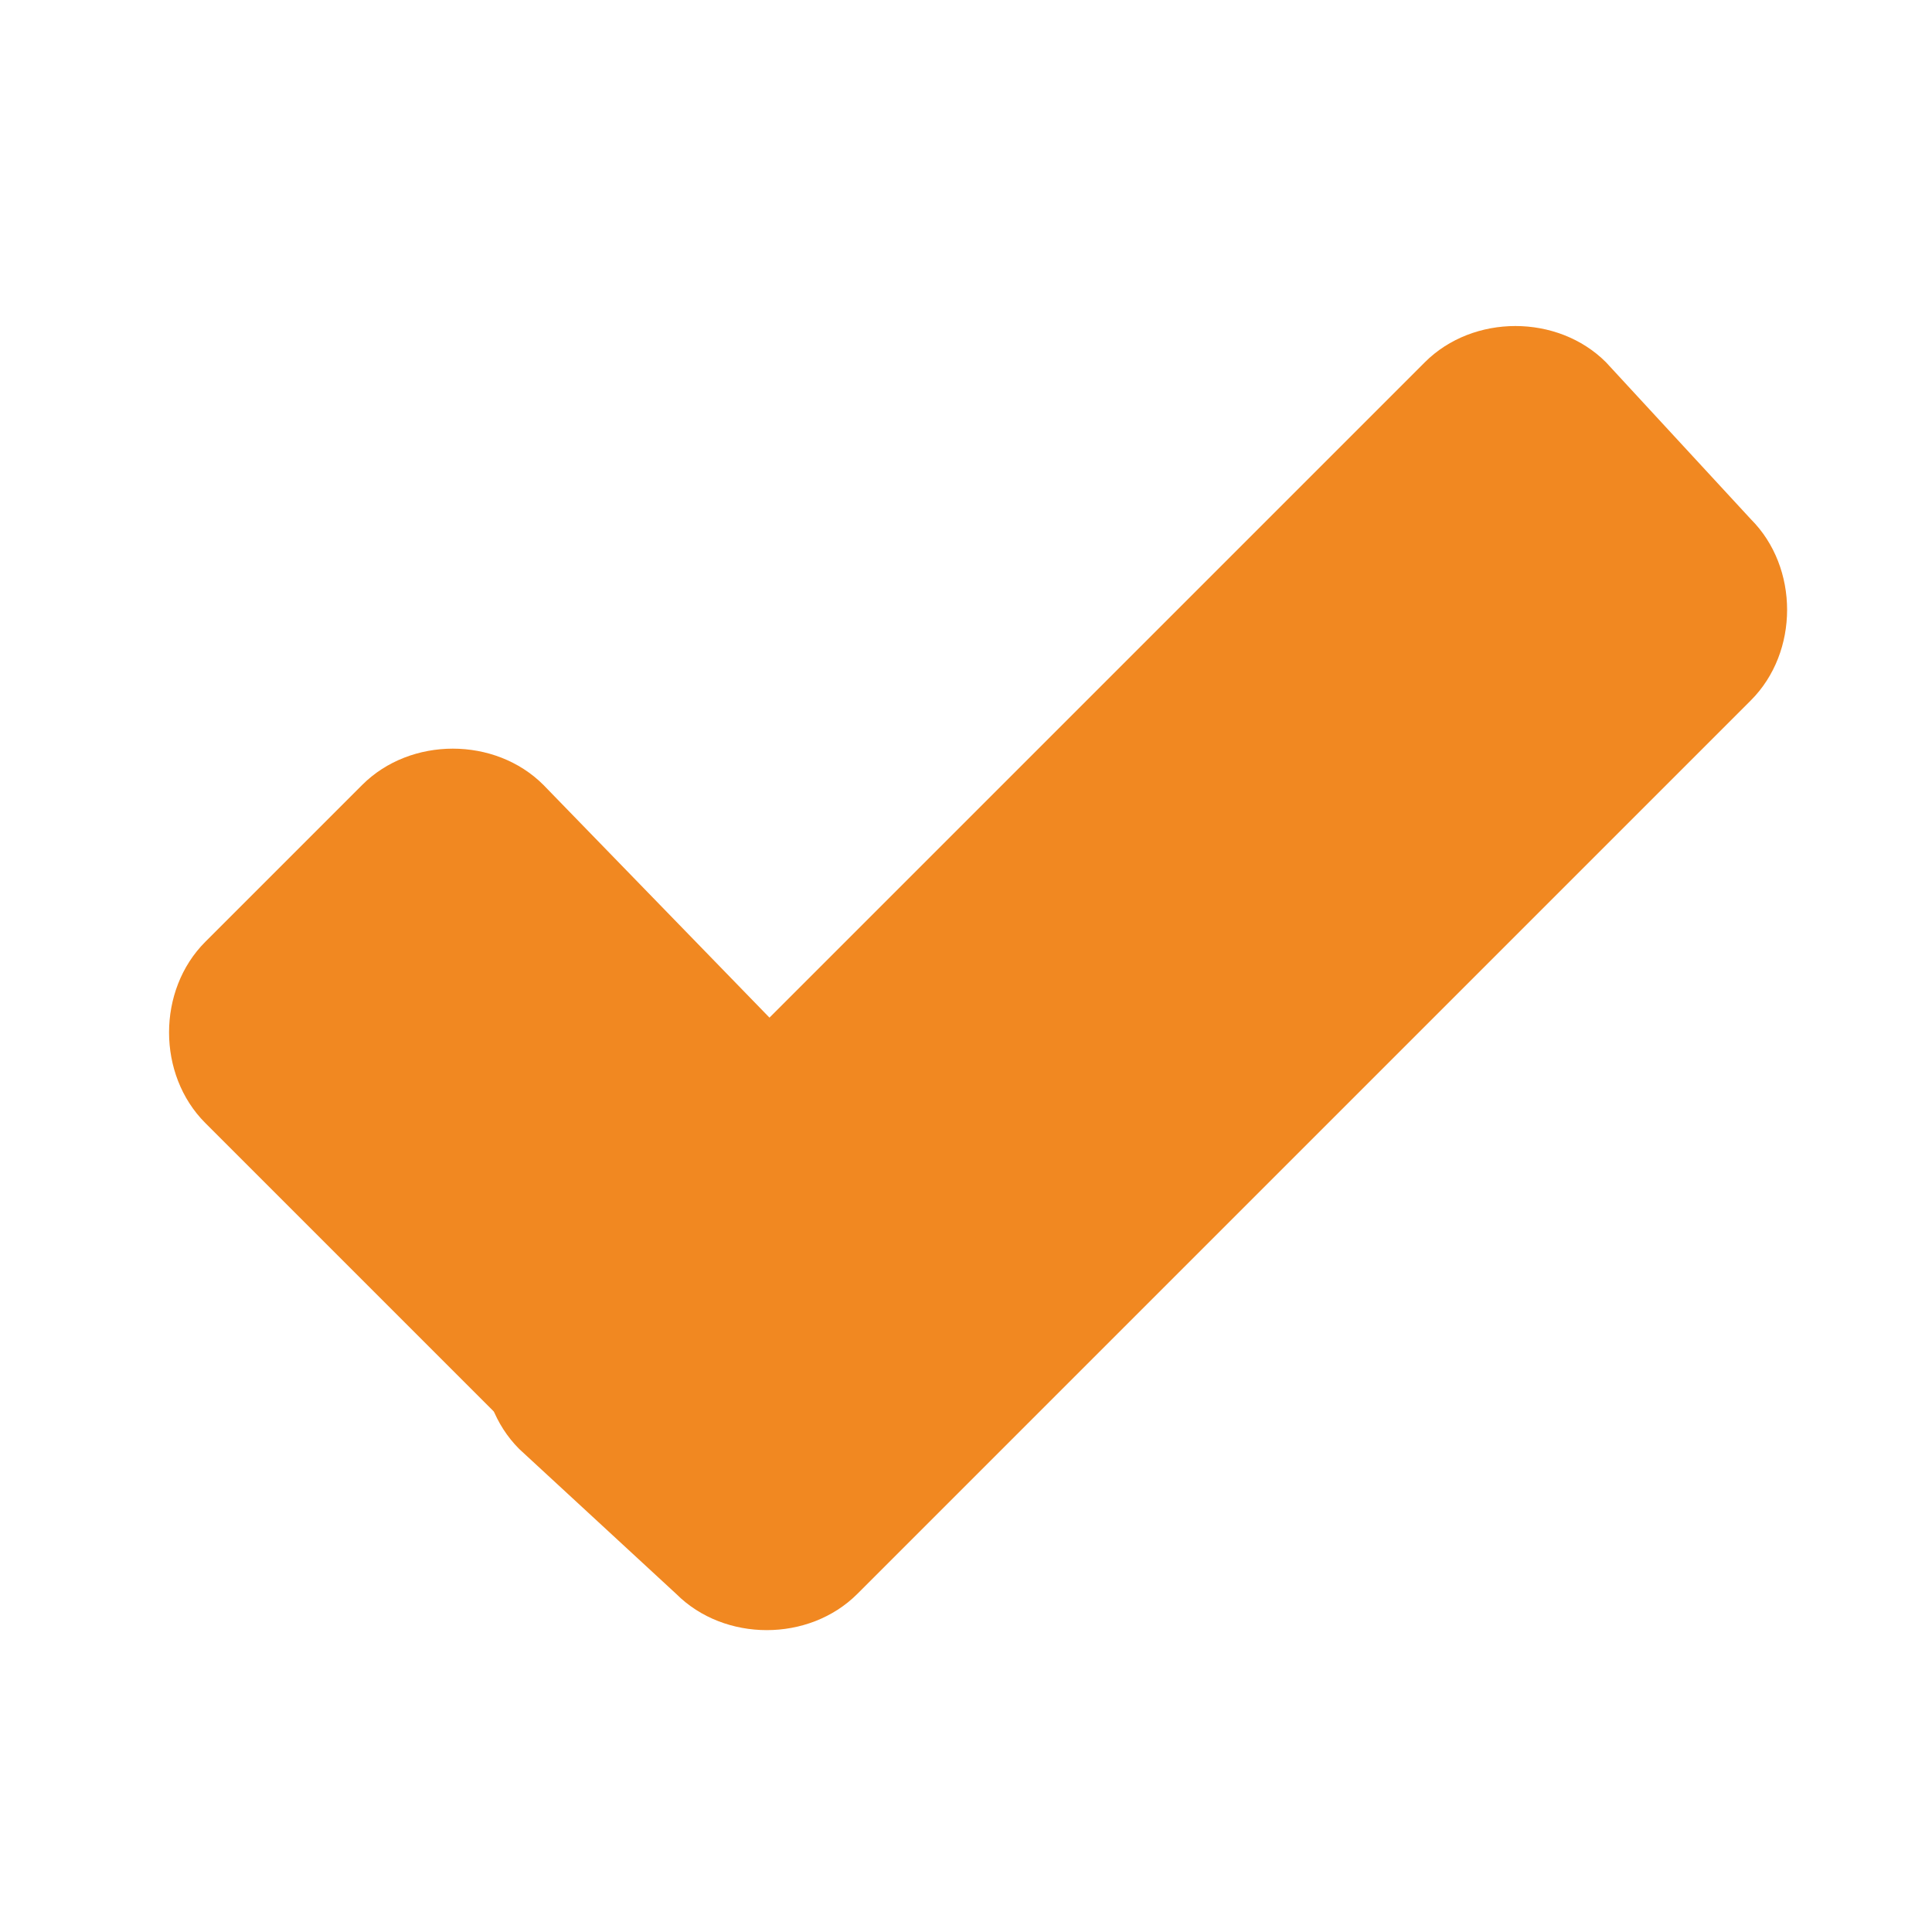
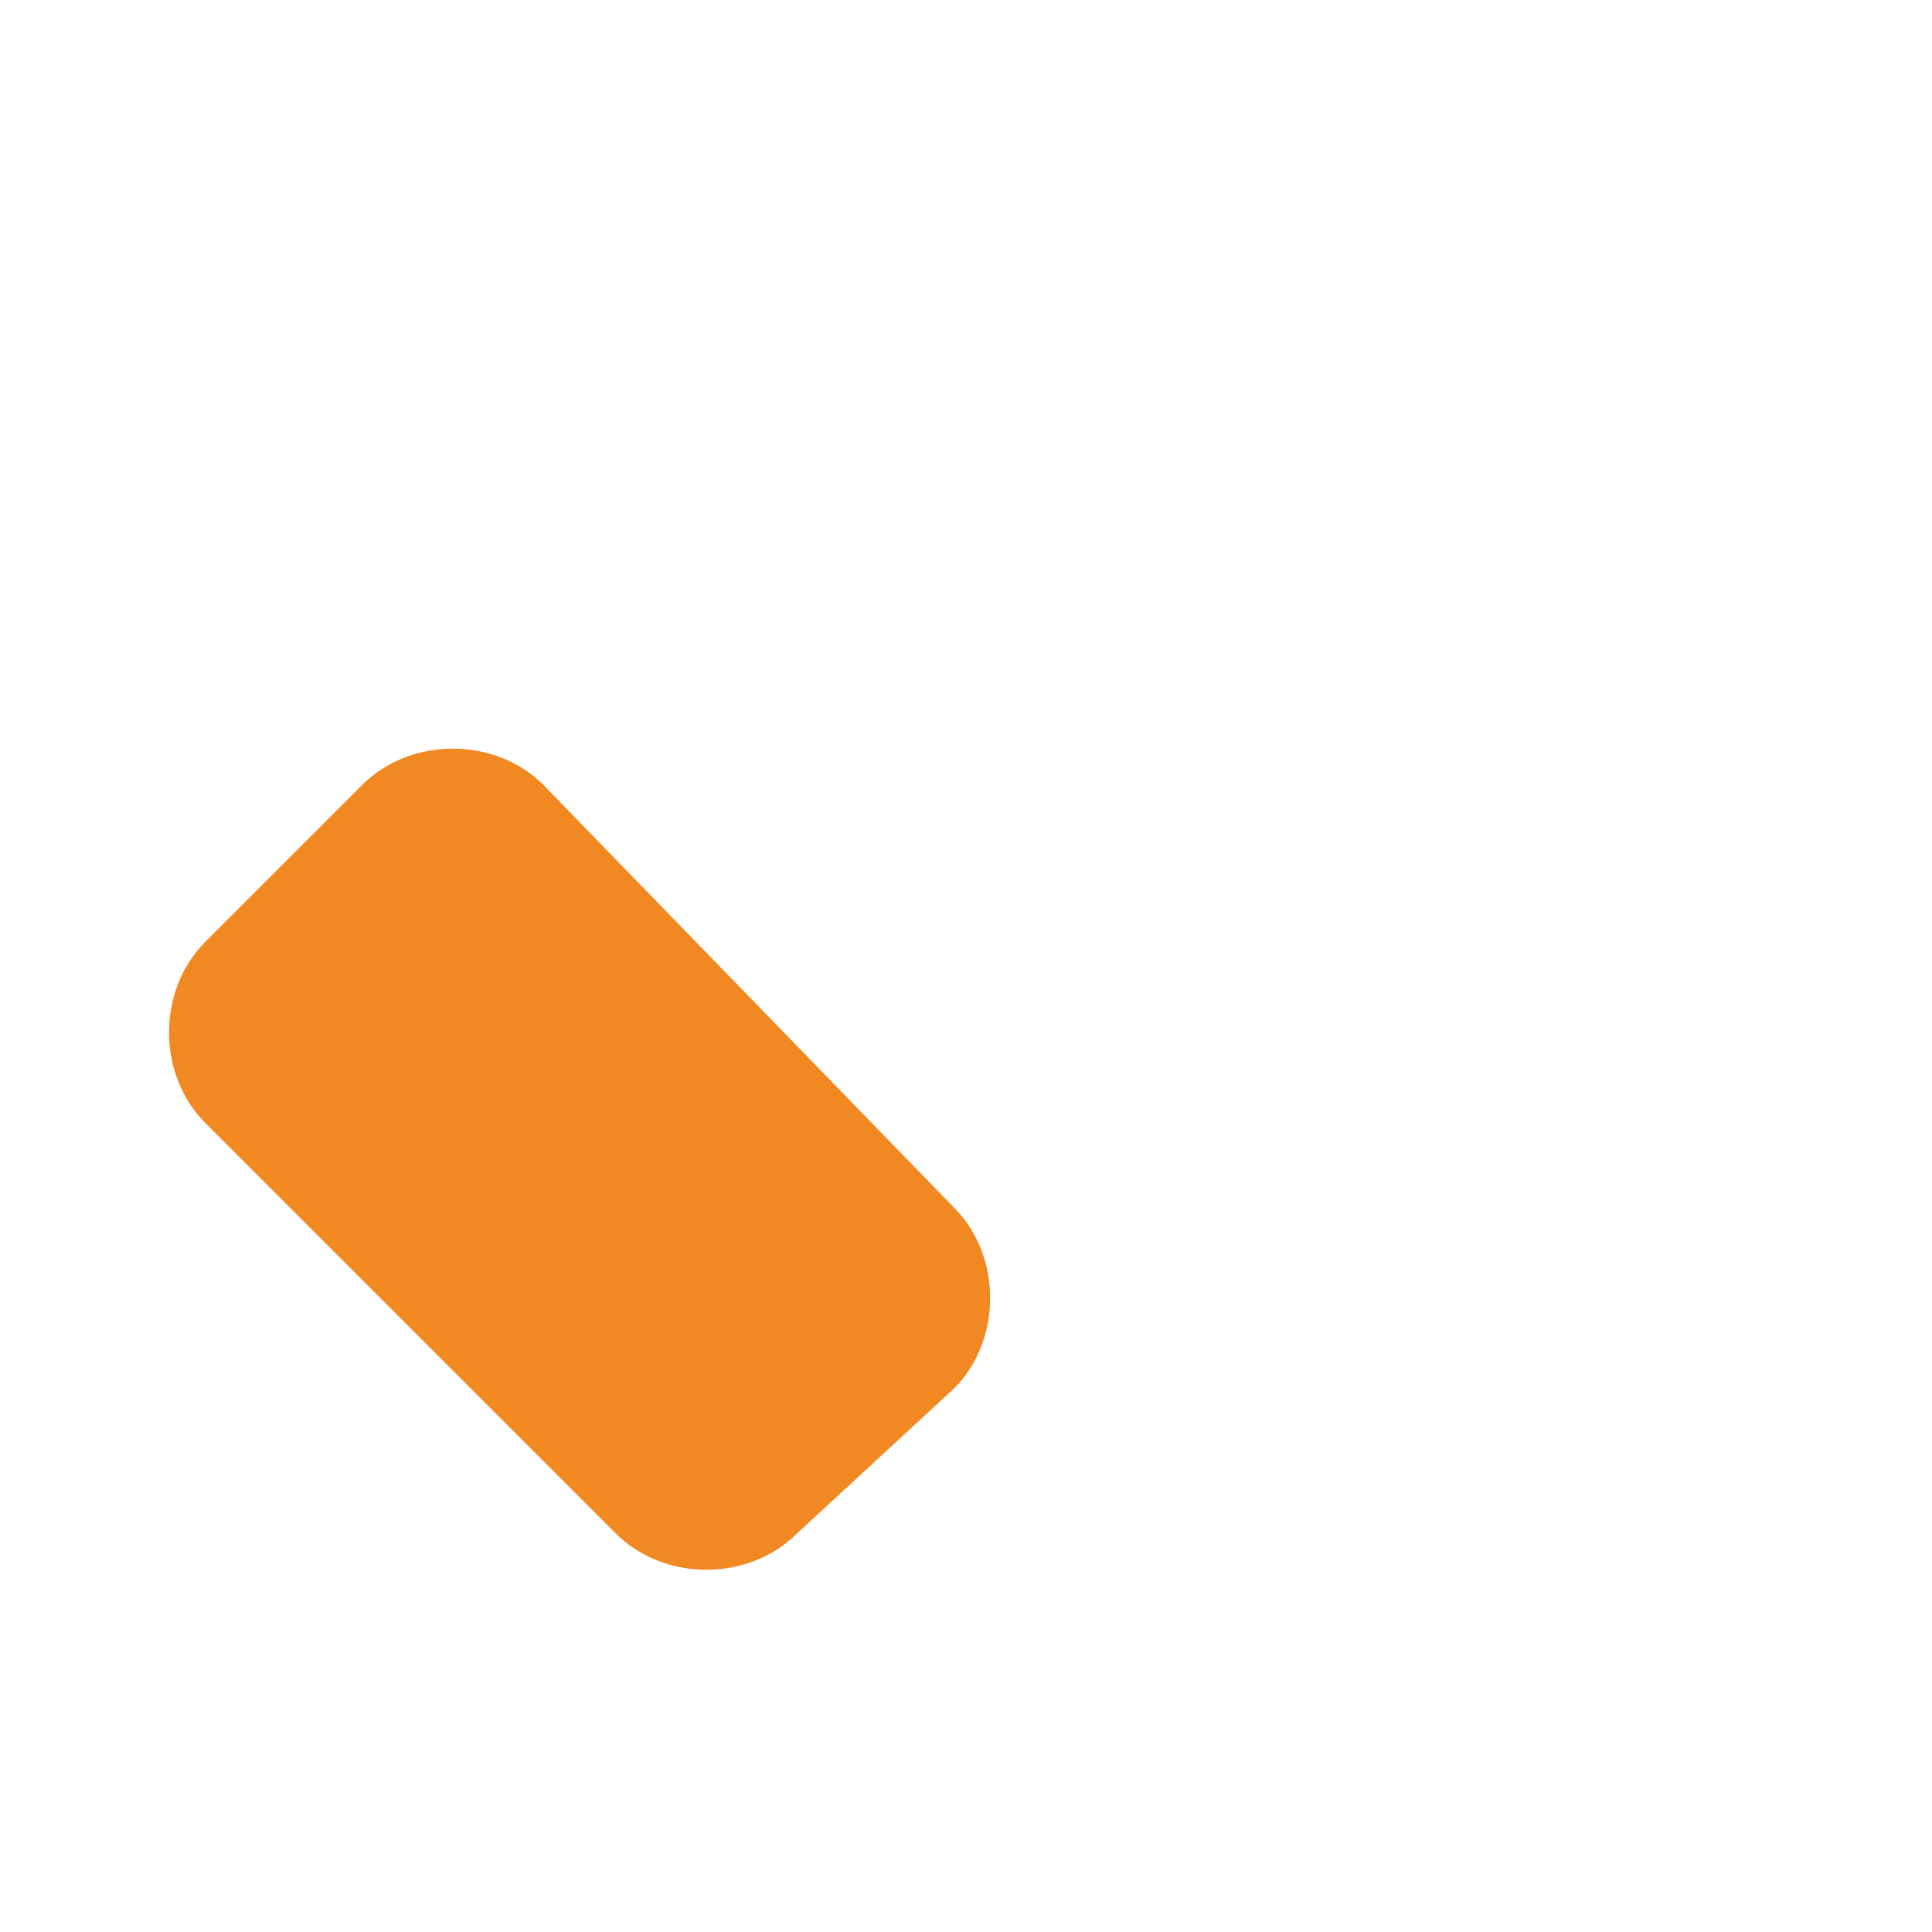
<svg xmlns="http://www.w3.org/2000/svg" version="1.1" x="0px" y="0px" viewBox="0 0 16 16" enable-background="new 0 0 16 16" xml:space="preserve">
-   <path fill="#F18821" d="M14.5,4.3c0.4,0.4,0.4,1.1,0,1.5l-7.4,7.4c-0.4,0.4-1.1,0.4-1.5,0L4.3,12c-0.4-0.4-0.4-1.1,0-1.5L11.8,3   c0.4-0.4,1.1-0.4,1.5,0L14.5,4.3z" />
  <path fill="#F18821" d="M6.6,12.7c-0.4,0.4-1.1,0.4-1.5,0L1.7,9.3c-0.4-0.4-0.4-1.1,0-1.5l1.3-1.3c0.4-0.4,1.1-0.4,1.5,0L7.9,10   c0.4,0.4,0.4,1.1,0,1.5L6.6,12.7z" />
</svg>